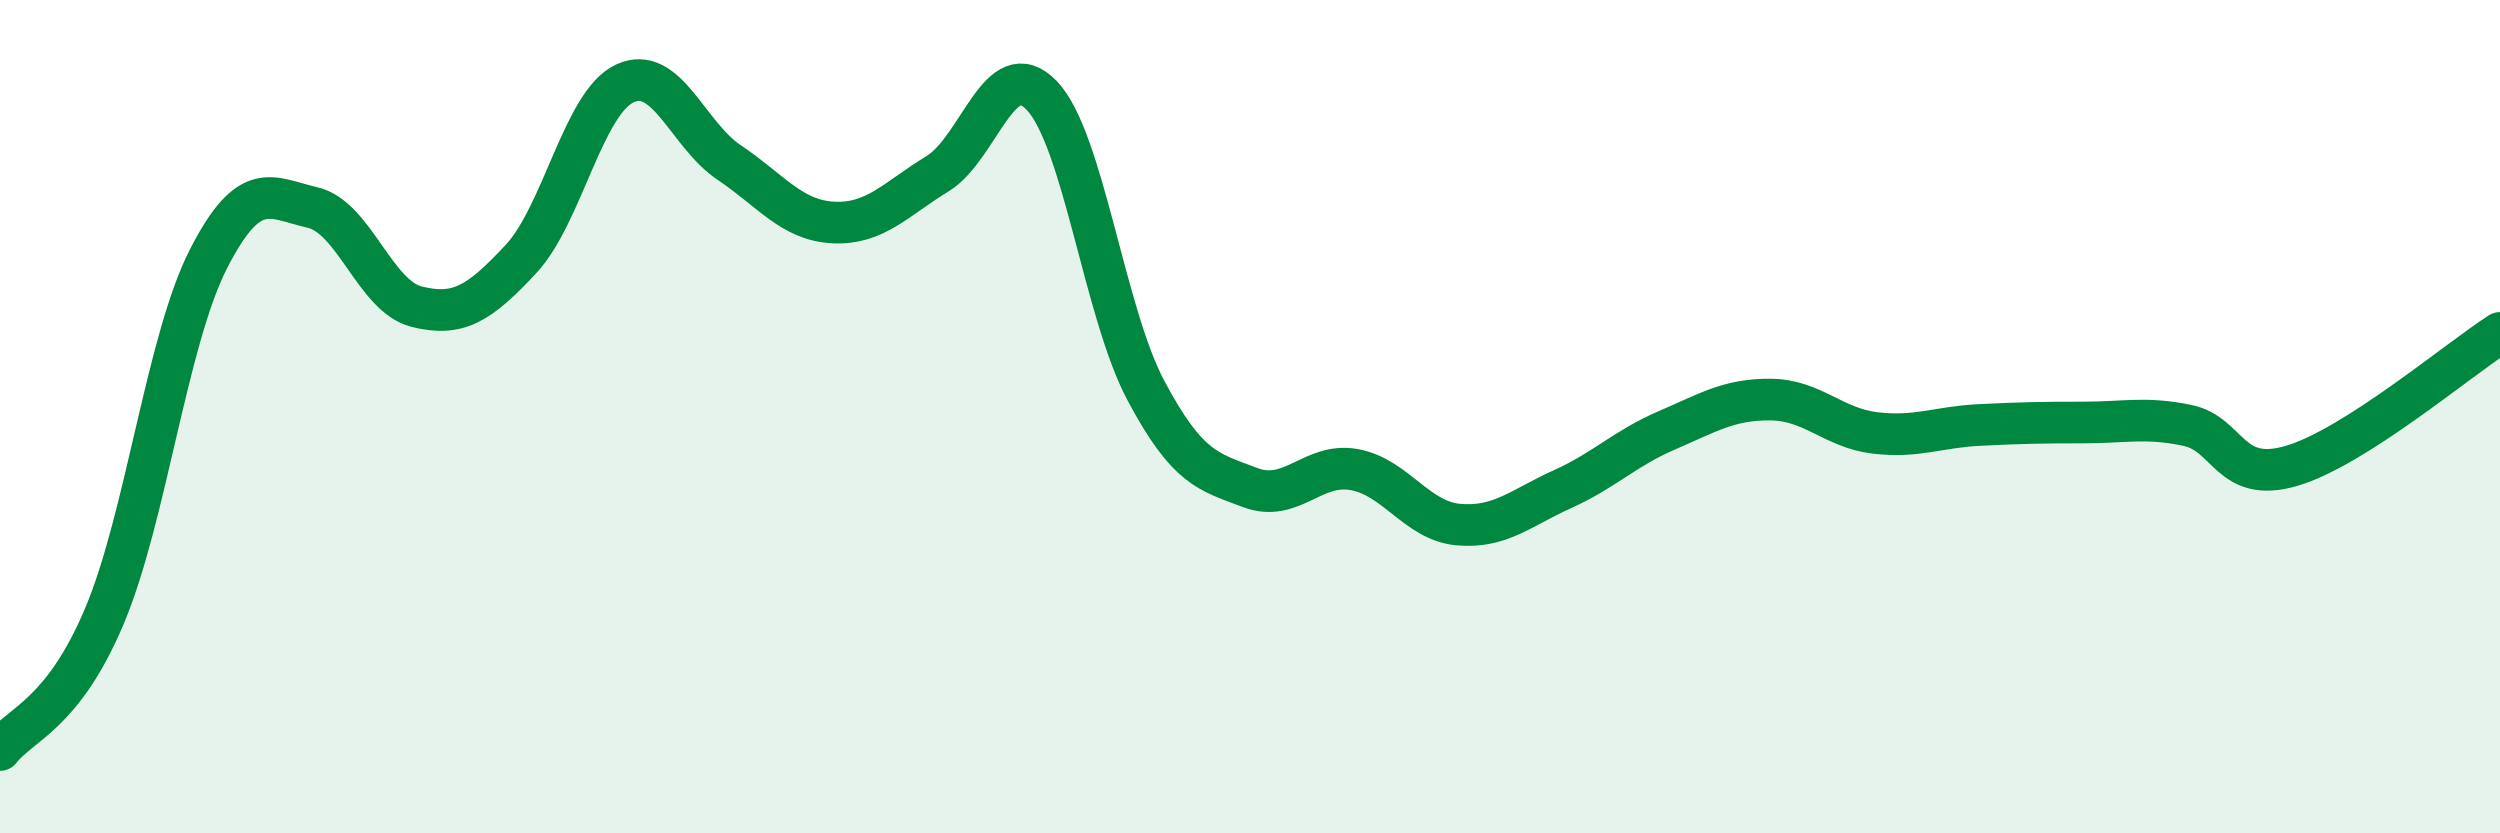
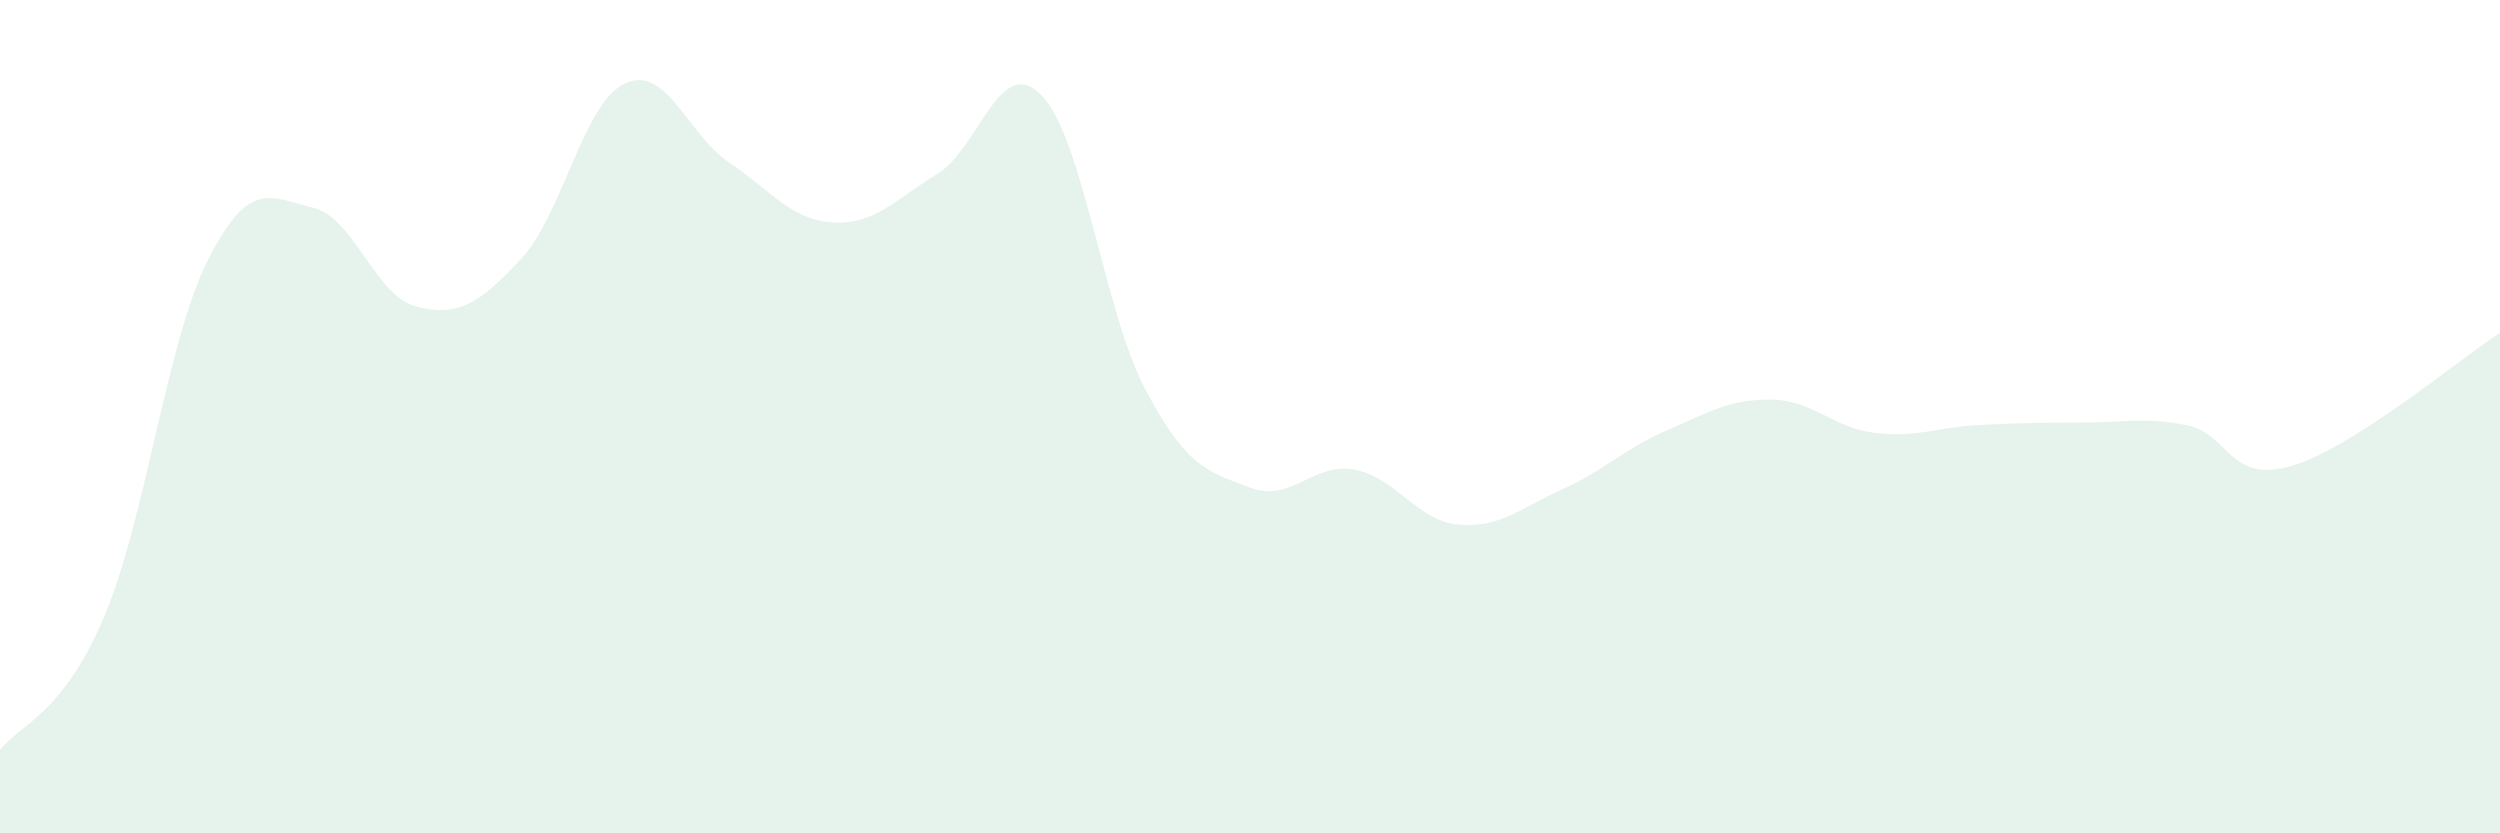
<svg xmlns="http://www.w3.org/2000/svg" width="60" height="20" viewBox="0 0 60 20">
  <path d="M 0,18 C 0.5,17.36 1.5,17.16 2.5,14.8 C 3.5,12.44 4,8.18 5,6.22 C 6,4.26 6.5,4.75 7.5,4.98 C 8.5,5.21 9,7.11 10,7.36 C 11,7.61 11.5,7.29 12.5,6.22 C 13.5,5.15 14,2.46 15,2 C 16,1.54 16.5,3.23 17.5,3.9 C 18.5,4.57 19,5.29 20,5.34 C 21,5.39 21.5,4.78 22.5,4.17 C 23.5,3.56 24,1.25 25,2.29 C 26,3.33 26.5,7.49 27.5,9.37 C 28.5,11.25 29,11.32 30,11.7 C 31,12.08 31.5,11.09 32.5,11.27 C 33.5,11.45 34,12.5 35,12.59 C 36,12.68 36.5,12.19 37.5,11.74 C 38.5,11.29 39,10.76 40,10.33 C 41,9.9 41.5,9.58 42.5,9.59 C 43.5,9.6 44,10.27 45,10.39 C 46,10.51 46.5,10.25 47.5,10.2 C 48.5,10.15 49,10.14 50,10.14 C 51,10.14 51.5,10 52.5,10.21 C 53.5,10.42 53.5,11.62 55,11.18 C 56.5,10.74 59,8.63 60,7.99L60 20L0 20Z" fill="#008740" opacity="0.1" stroke-linecap="round" stroke-linejoin="round" />
-   <path d="M 0,18 C 0.5,17.36 1.5,17.16 2.5,14.8 C 3.5,12.44 4,8.18 5,6.22 C 6,4.26 6.5,4.75 7.5,4.98 C 8.5,5.21 9,7.11 10,7.36 C 11,7.61 11.5,7.29 12.5,6.22 C 13.5,5.15 14,2.46 15,2 C 16,1.54 16.5,3.23 17.5,3.9 C 18.5,4.57 19,5.29 20,5.34 C 21,5.39 21.5,4.78 22.5,4.17 C 23.5,3.56 24,1.25 25,2.29 C 26,3.33 26.5,7.49 27.5,9.37 C 28.5,11.25 29,11.32 30,11.7 C 31,12.08 31.5,11.09 32.5,11.27 C 33.5,11.45 34,12.5 35,12.59 C 36,12.68 36.5,12.19 37.5,11.74 C 38.5,11.29 39,10.76 40,10.33 C 41,9.9 41.5,9.58 42.5,9.59 C 43.5,9.6 44,10.27 45,10.39 C 46,10.51 46.5,10.25 47.5,10.2 C 48.5,10.15 49,10.14 50,10.14 C 51,10.14 51.5,10 52.5,10.21 C 53.5,10.42 53.5,11.62 55,11.18 C 56.5,10.74 59,8.63 60,7.99" stroke="#008740" stroke-width="1" fill="none" stroke-linecap="round" stroke-linejoin="round" />
</svg>